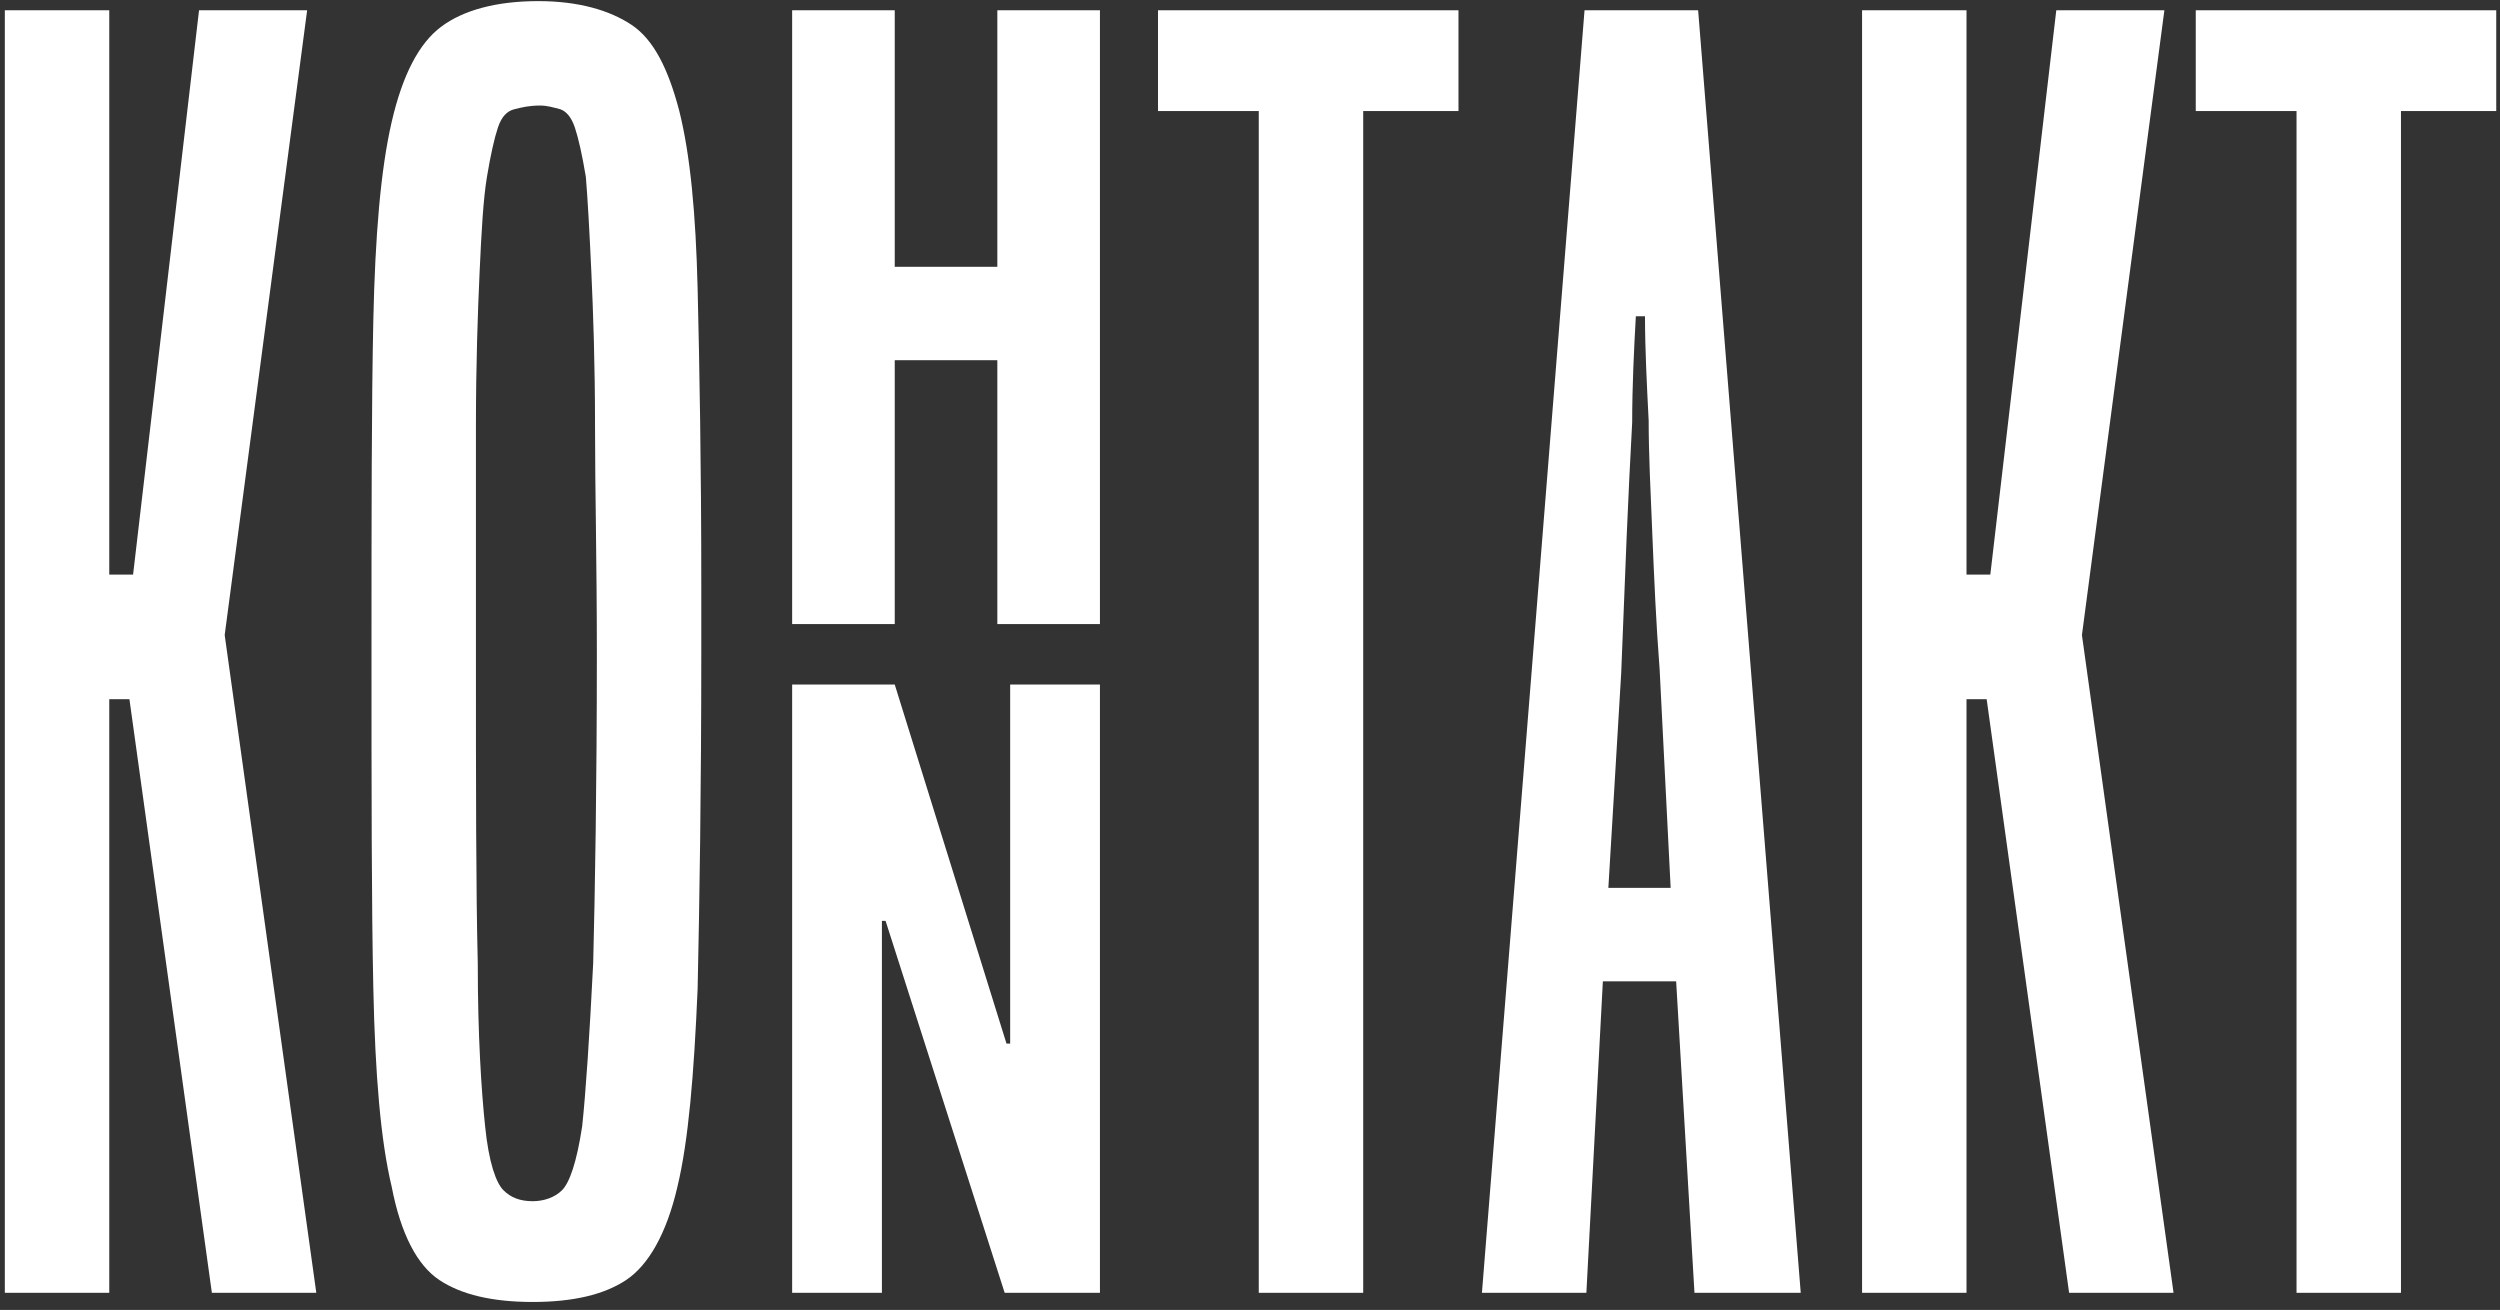
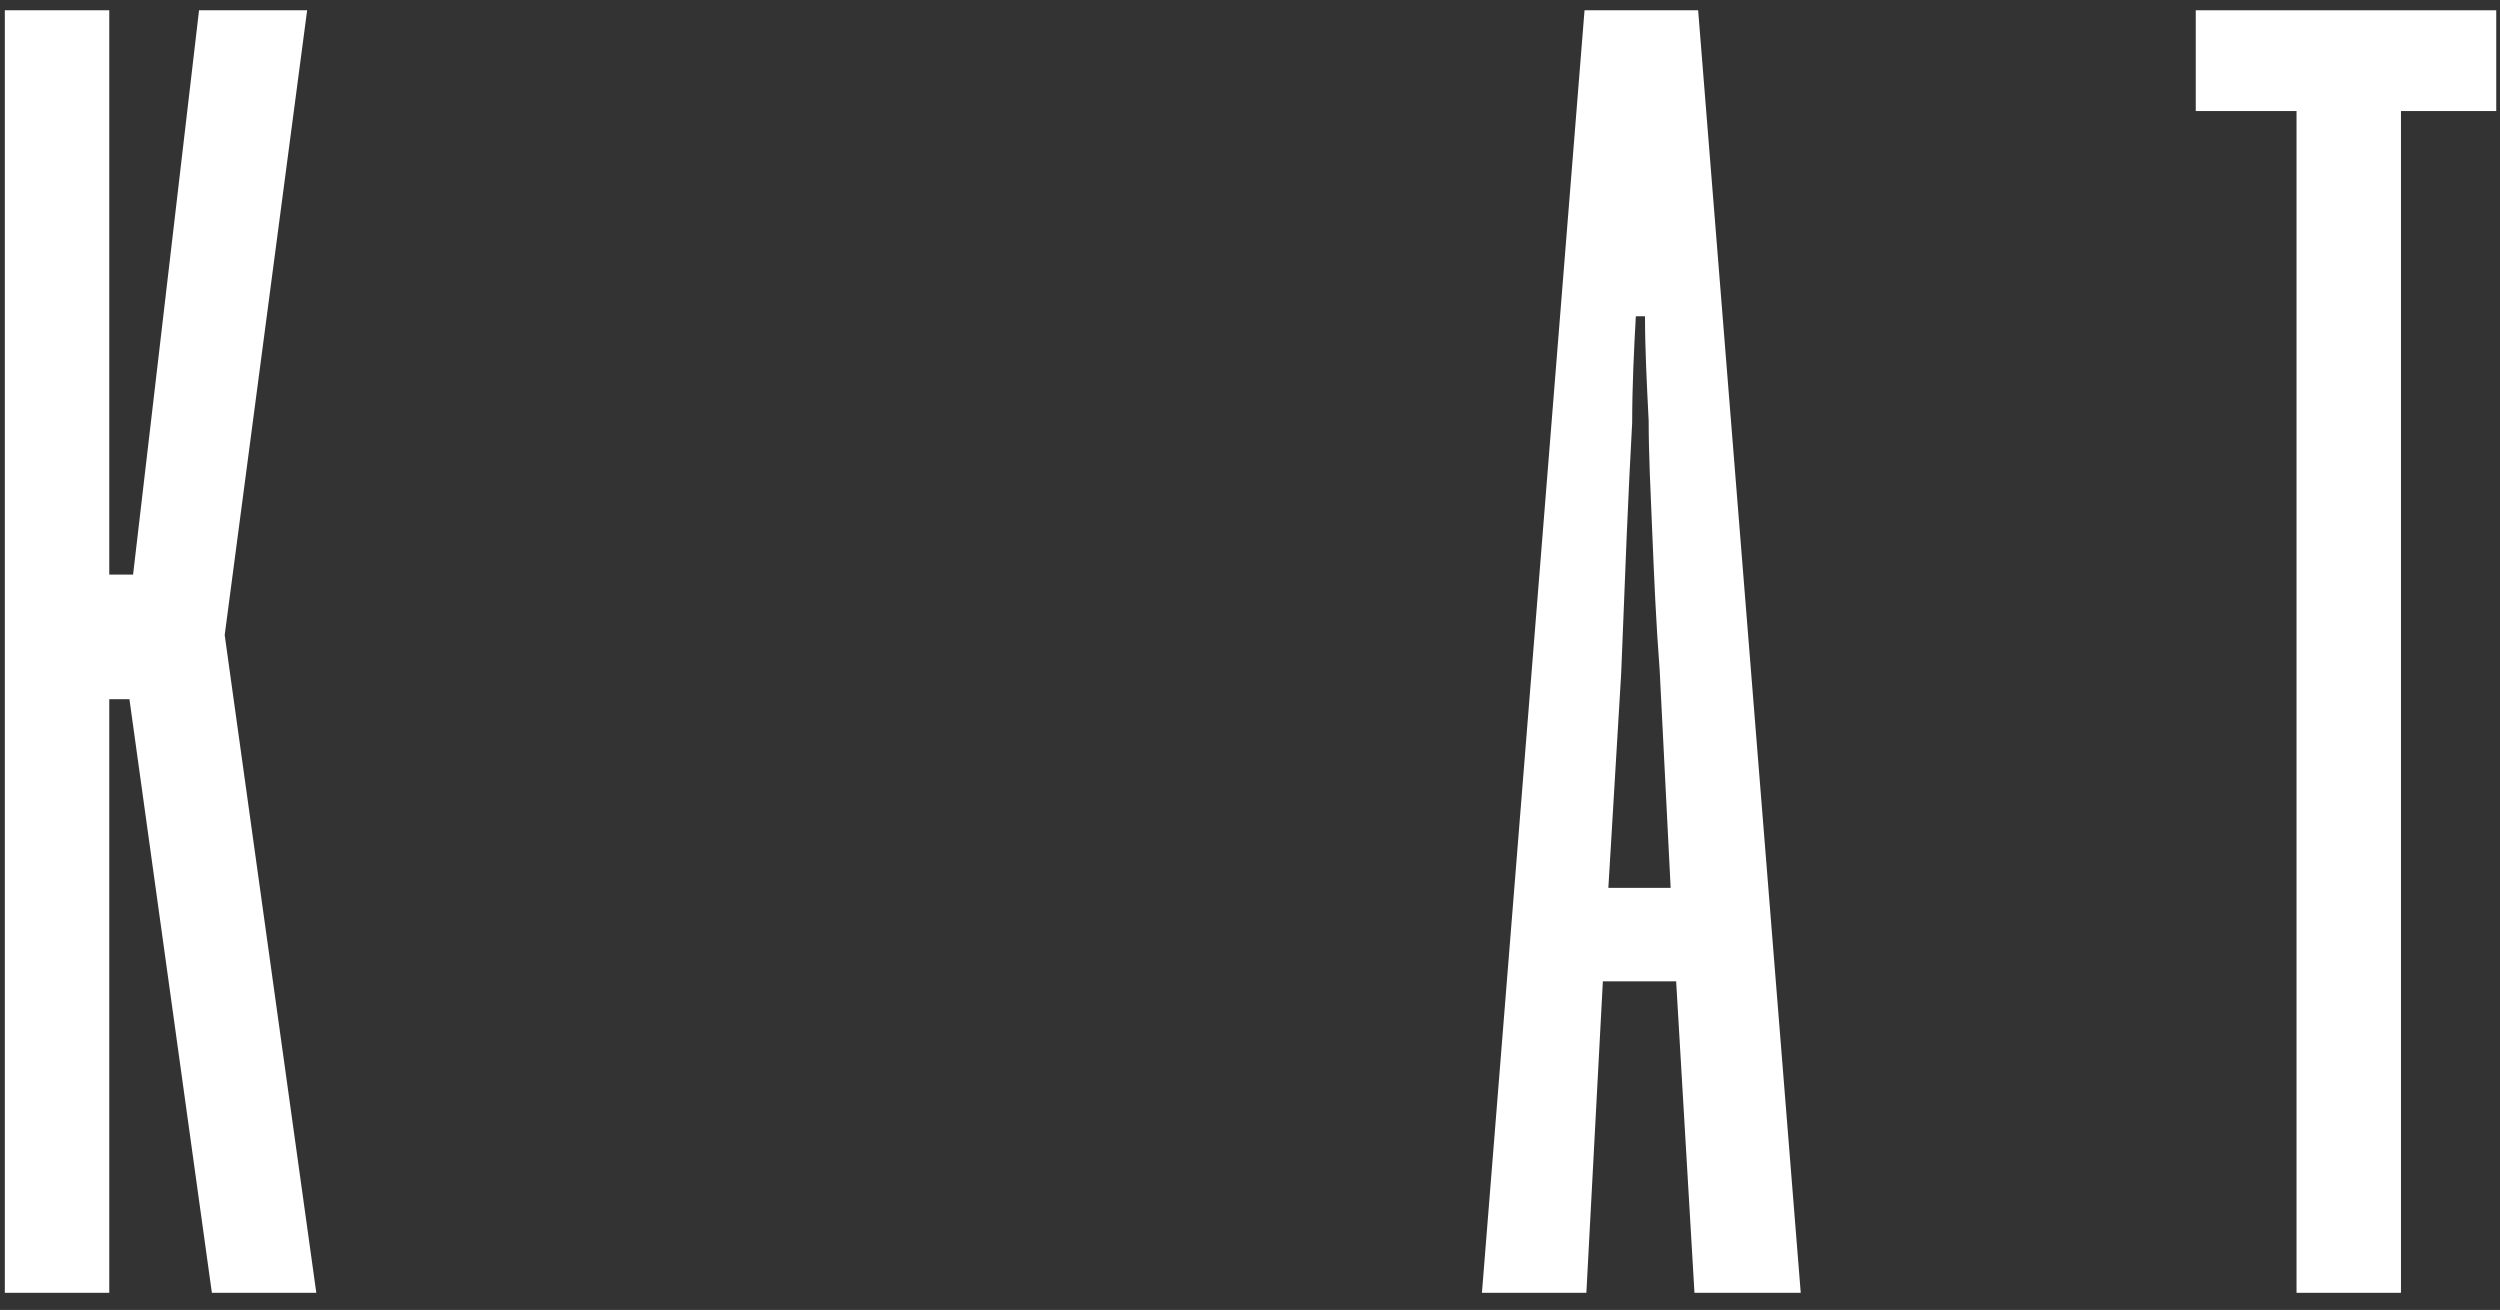
<svg xmlns="http://www.w3.org/2000/svg" width="292" height="153" viewBox="0 0 292 153" fill="none">
  <rect x="0" y="0" width="292" height="153" fill="#333333" stroke="none" />
  <path d="M291.561 12.97H280.433V151H268.235V12.97H256.465V1.2H291.561V12.97Z" fill="white" />
-   <path d="M229.688 1.2V67.112H232.47L240.174 1.2H252.8L243.17 74.174L253.87 151H241.672L232.042 81.664H229.688V151H217.49V1.2H229.688Z" fill="white" />
  <path d="M173.09 151L185.074 1.2H198.342L210.326 151H197.914L195.774 114.62H187.214L185.288 151H173.09ZM191.066 36.938C190.852 40.79 190.638 45.07 190.638 49.35C190.424 53.202 190.21 57.696 189.996 62.618C189.782 67.754 189.568 73.104 189.354 78.668L187.856 103.706H195.132L193.848 78.24C193.42 72.676 193.206 67.54 192.992 62.404C192.778 57.268 192.564 52.988 192.564 49.136C192.35 44.856 192.136 40.79 192.136 36.938H191.066Z" fill="white" />
-   <path d="M170.35 12.97H159.222V151H147.024V12.97H135.254V1.2H170.35V12.97Z" fill="white" />
-   <path d="M116.489 72.89V42.074H104.505V72.89H92.522V1.2H104.505V31.16H116.489V1.2H128.473V72.89H116.489ZM117.987 79.952H128.473V151H117.345L103.435 107.558H103.007V151H92.522V79.952H104.505L117.559 121.896H117.987V79.952Z" fill="white" />
-   <path d="M62.223 152.07C57.515 152.07 53.877 151.214 51.309 149.502C48.741 147.79 46.815 144.152 45.745 138.588C44.461 133.238 43.819 125.534 43.605 115.476C43.391 105.632 43.391 92.364 43.391 76.1C43.391 60.264 43.391 47.21 43.605 37.366C43.819 27.522 44.461 19.818 45.745 14.254C47.029 8.69 48.955 5.052 51.523 3.126C54.091 1.2 57.943 0.13 62.865 0.13C67.573 0.13 71.211 1.2 73.779 2.912C76.347 4.624 78.059 8.048 79.343 12.97C80.627 18.106 81.269 24.954 81.483 33.728C81.697 42.716 81.911 54.272 81.911 68.396V76.1C81.911 92.364 81.697 105.632 81.483 115.476C81.055 125.534 80.413 133.238 79.129 138.588C77.845 144.152 75.705 147.79 73.137 149.502C70.569 151.214 66.931 152.07 62.223 152.07ZM62.223 140.3C63.507 140.3 64.791 139.872 65.647 139.016C66.503 138.16 67.359 135.806 68.001 131.526C68.429 127.46 68.857 121.04 69.285 112.48C69.499 103.92 69.713 91.722 69.713 76.314C69.713 65.828 69.499 57.054 69.499 49.778C69.499 42.502 69.285 36.51 69.071 31.802C68.857 27.094 68.643 23.242 68.429 20.674C68.001 18.106 67.573 16.18 67.145 14.896C66.717 13.612 66.075 12.97 65.433 12.756C64.577 12.542 63.935 12.328 63.079 12.328C61.795 12.328 60.939 12.542 60.083 12.756C59.227 12.97 58.585 13.612 58.157 14.896C57.729 16.18 57.301 18.106 56.873 20.674C56.445 23.242 56.231 27.094 56.017 31.802C55.803 36.51 55.589 42.502 55.589 49.778C55.589 57.054 55.589 65.828 55.589 76.314C55.589 91.722 55.589 103.92 55.803 112.48C55.803 121.04 56.231 127.46 56.659 131.526C57.087 135.806 57.943 138.16 58.799 139.016C59.655 139.872 60.725 140.3 62.223 140.3Z" fill="white" />
  <path d="M12.762 1.2V67.112H15.544L23.248 1.2H35.874L26.244 74.174L36.944 151H24.747L15.117 81.664H12.762V151H0.564V1.2H12.762Z" fill="white" />
</svg>